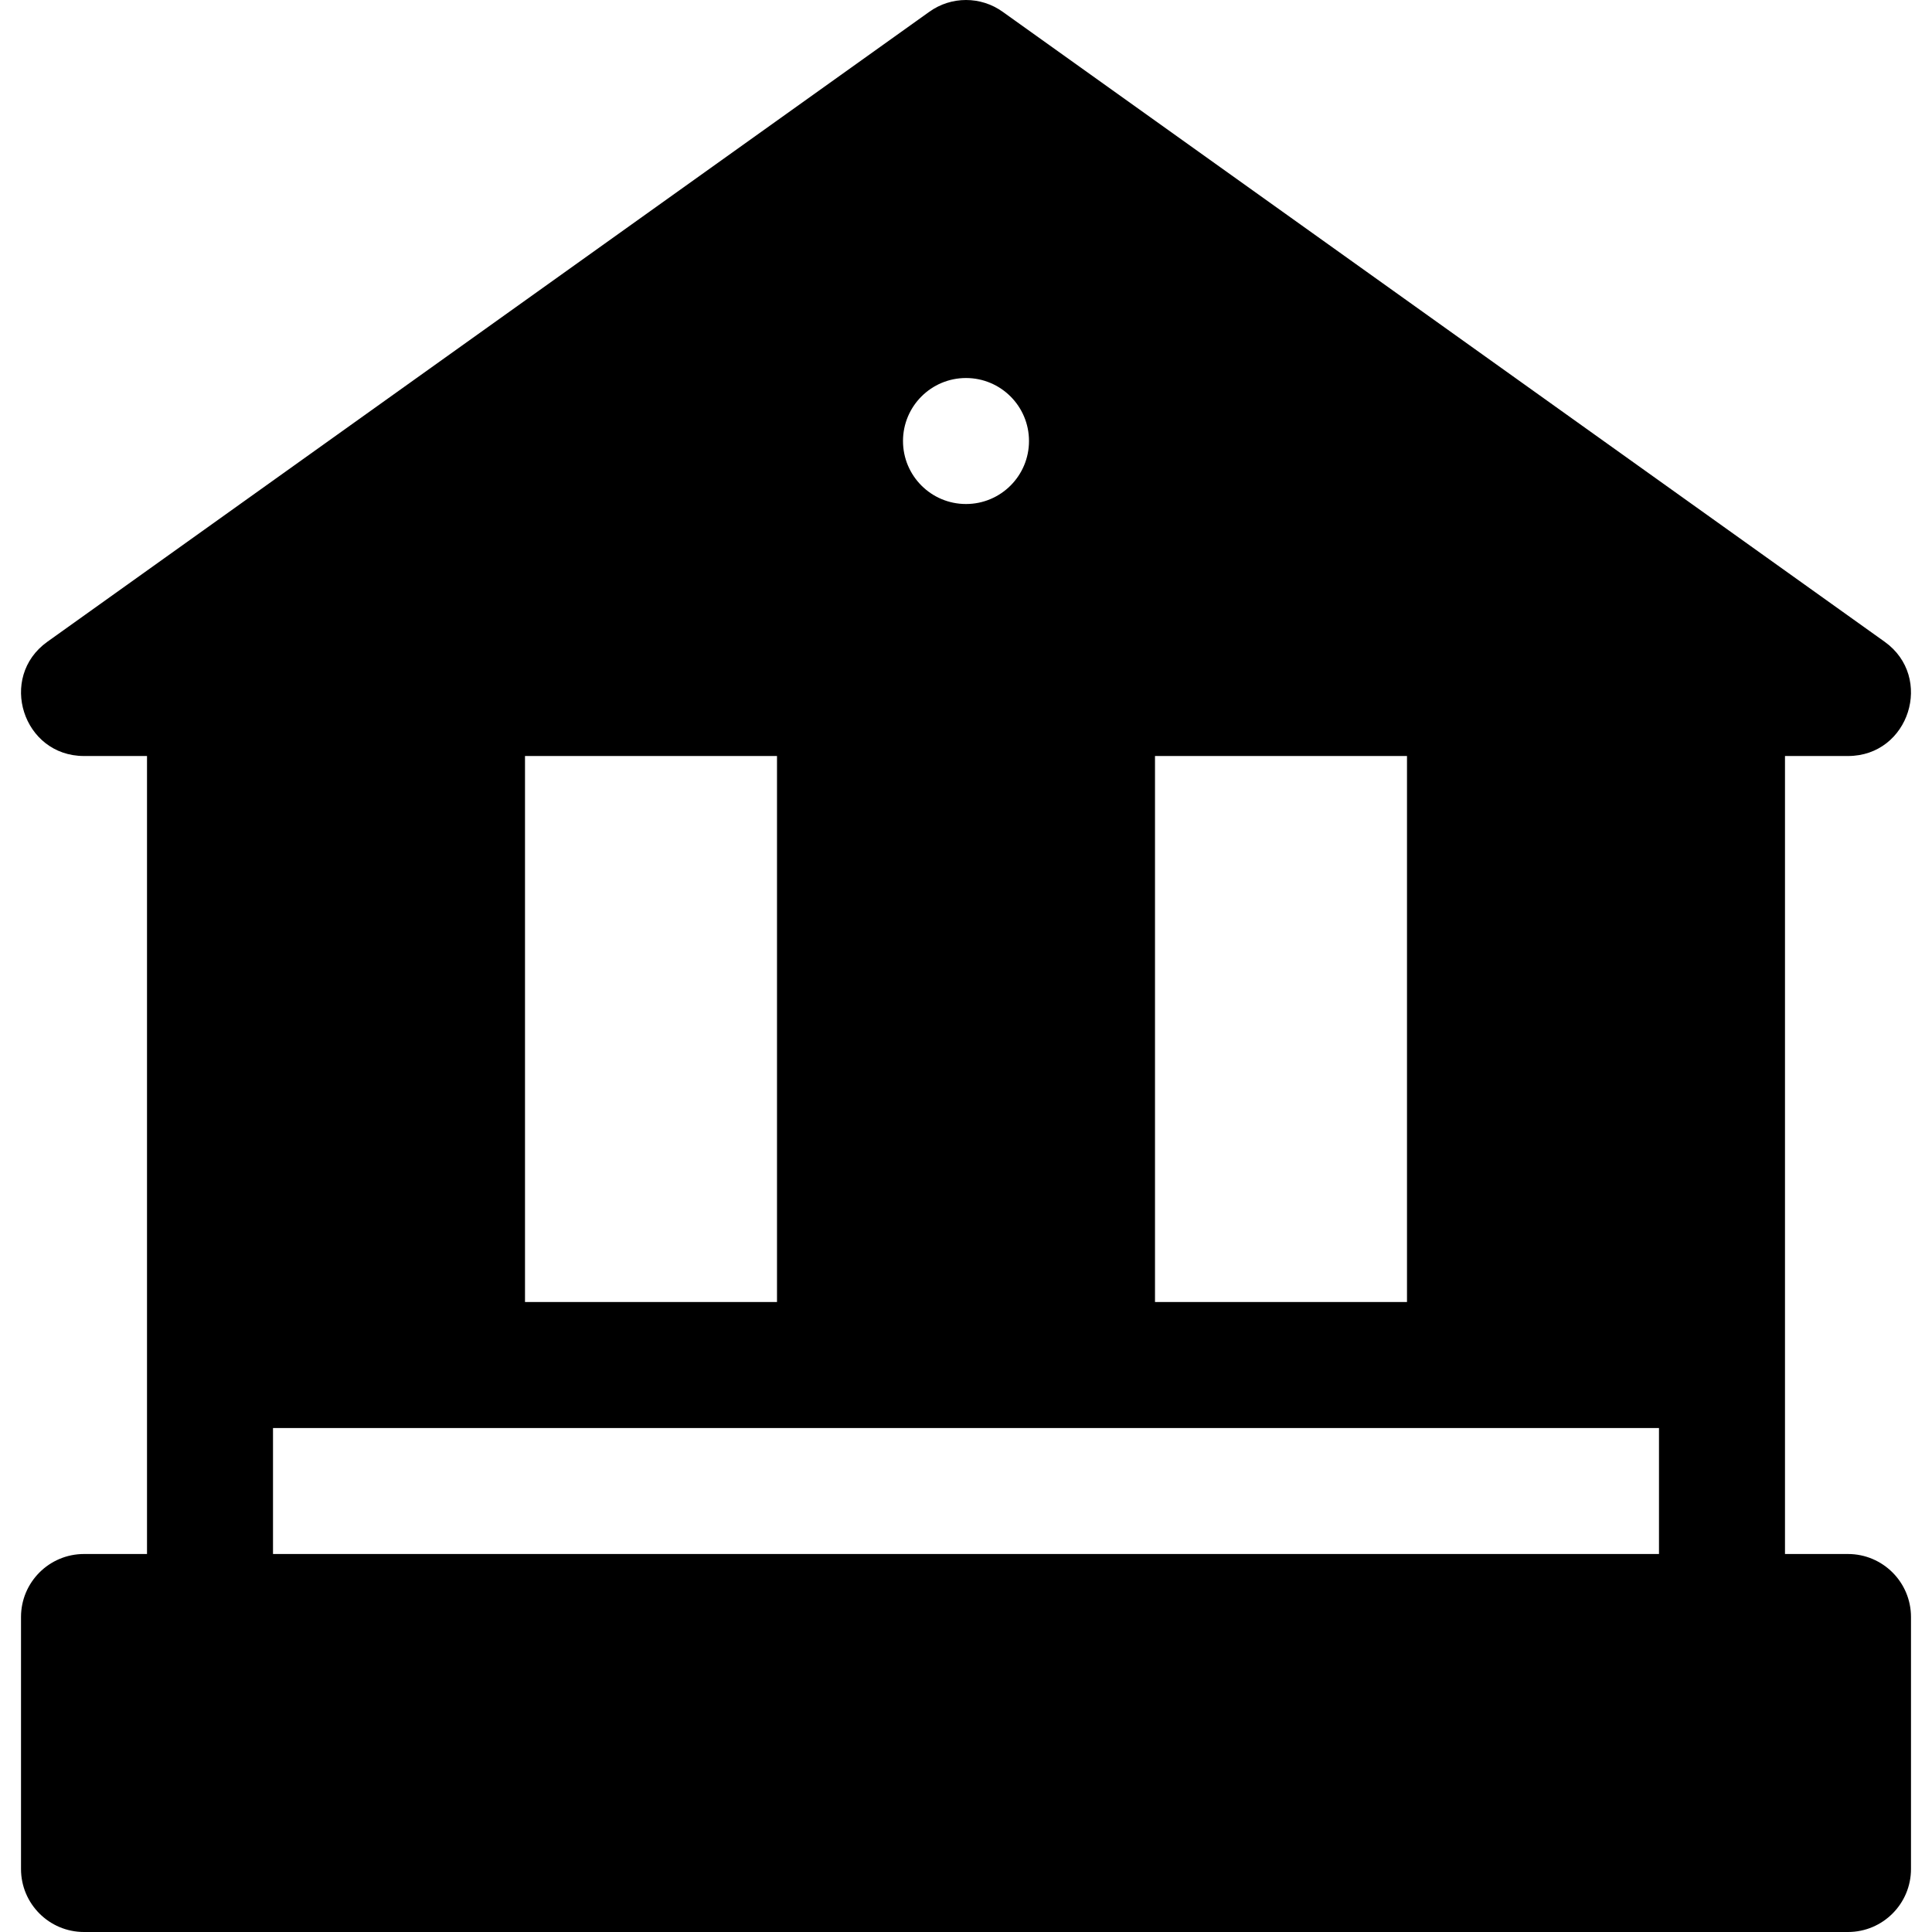
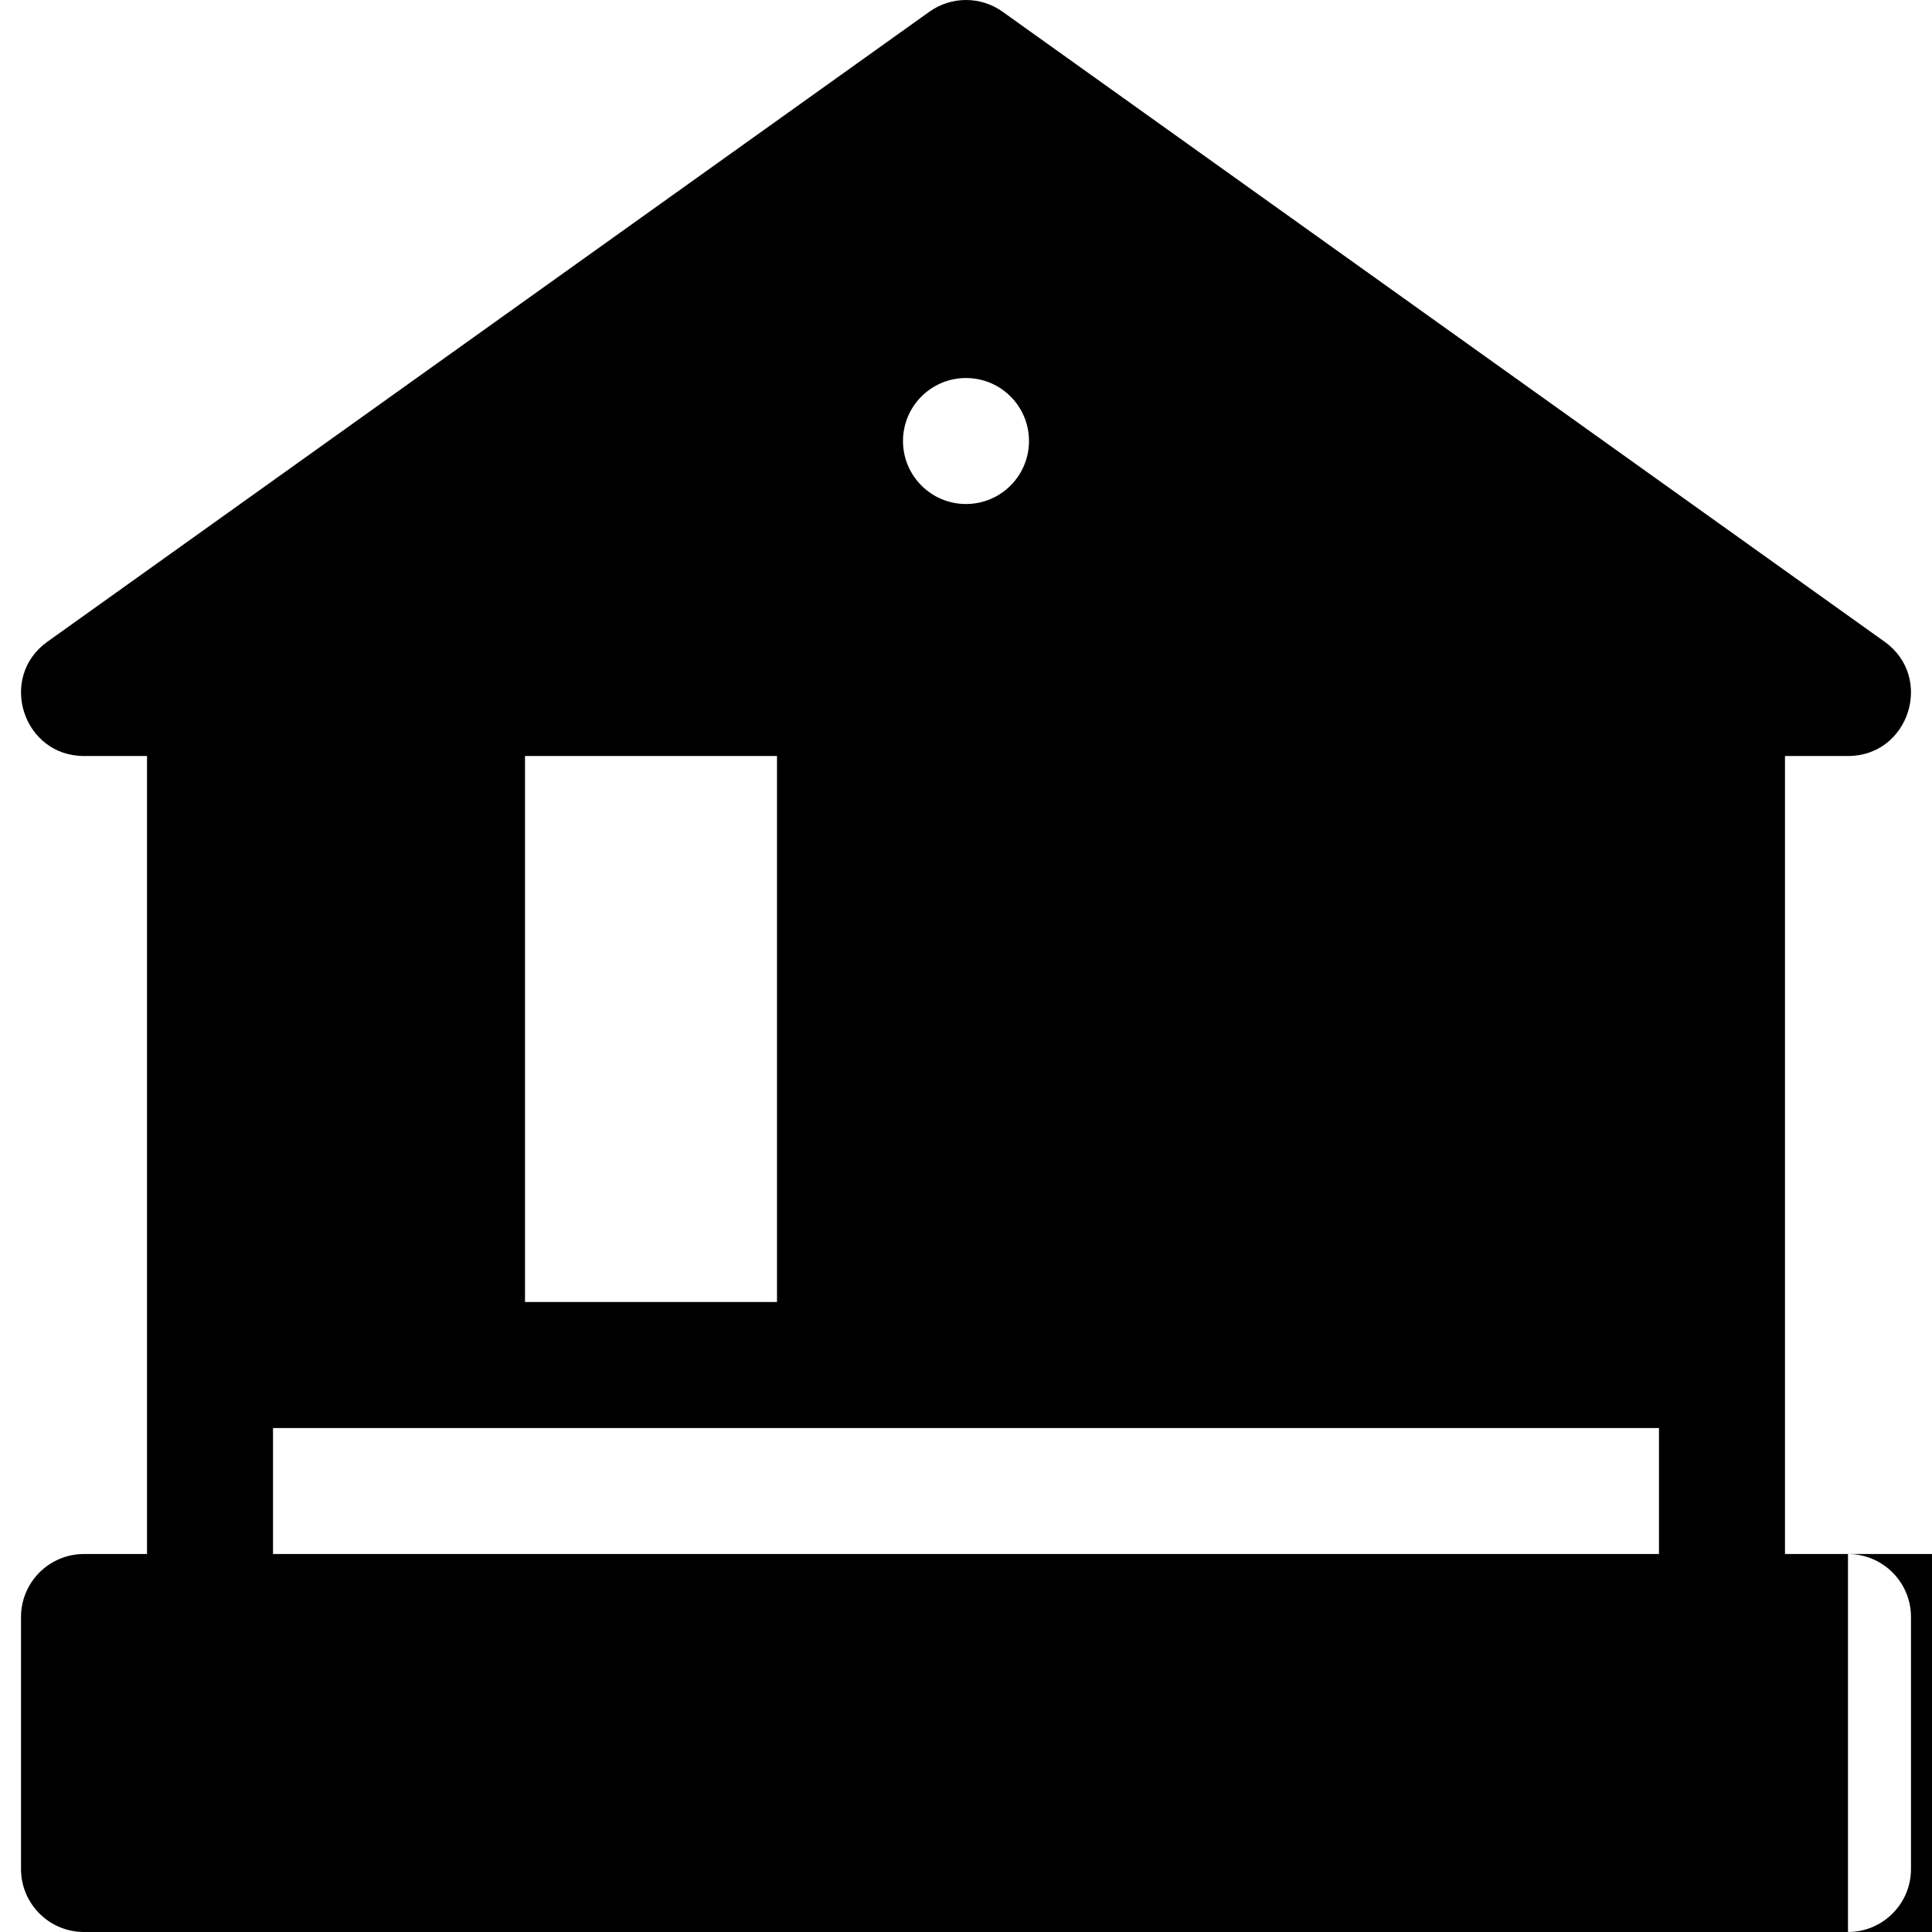
<svg xmlns="http://www.w3.org/2000/svg" version="1.1" id="Layer_1" x="0px" y="0px" viewBox="0 0 511.999 511.999" style="enable-background:new 0 0 511.999 511.999;" xml:space="preserve">
  <g>
    <g>
-       <path d="M489.735,411.827H473.04V361.74v-161.39h16.695c16.238,0,22.847-20.893,9.707-30.282L265.705,3.114    c-5.805-4.152-13.609-4.152-19.412,0L12.556,170.068c-13.162,9.405-6.497,30.282,9.707,30.282h16.695v161.39v50.086H22.263    c-9.223,0-16.695,7.478-16.695,16.695v66.782c0,9.217,7.473,16.695,16.695,16.695h467.473c9.217,0,16.695-7.478,16.695-16.695    v-66.782C506.431,419.305,498.953,411.827,489.735,411.827z M306.085,200.351h66.782v144.694h-66.782V200.351z M255.999,100.178    c9.22,0,16.695,7.475,16.695,16.695s-7.475,16.695-16.695,16.695c-9.22,0-16.695-7.475-16.695-16.695    S246.778,100.178,255.999,100.178z M139.13,200.351h66.782v144.694H139.13V200.351z M439.649,411.827h-367.3v-33.391h367.3    V411.827z" />
+       <path d="M489.735,411.827H473.04V361.74v-161.39h16.695c16.238,0,22.847-20.893,9.707-30.282L265.705,3.114    c-5.805-4.152-13.609-4.152-19.412,0L12.556,170.068c-13.162,9.405-6.497,30.282,9.707,30.282h16.695v161.39v50.086H22.263    c-9.223,0-16.695,7.478-16.695,16.695v66.782c0,9.217,7.473,16.695,16.695,16.695h467.473c9.217,0,16.695-7.478,16.695-16.695    v-66.782C506.431,419.305,498.953,411.827,489.735,411.827z h66.782v144.694h-66.782V200.351z M255.999,100.178    c9.22,0,16.695,7.475,16.695,16.695s-7.475,16.695-16.695,16.695c-9.22,0-16.695-7.475-16.695-16.695    S246.778,100.178,255.999,100.178z M139.13,200.351h66.782v144.694H139.13V200.351z M439.649,411.827h-367.3v-33.391h367.3    V411.827z" />
    </g>
  </g>
  <g>
</g>
  <g>
</g>
  <g>
</g>
  <g>
</g>
  <g>
</g>
  <g>
</g>
  <g>
</g>
  <g>
</g>
  <g>
</g>
  <g>
</g>
  <g>
</g>
  <g>
</g>
  <g>
</g>
  <g>
</g>
  <g>
</g>
</svg>